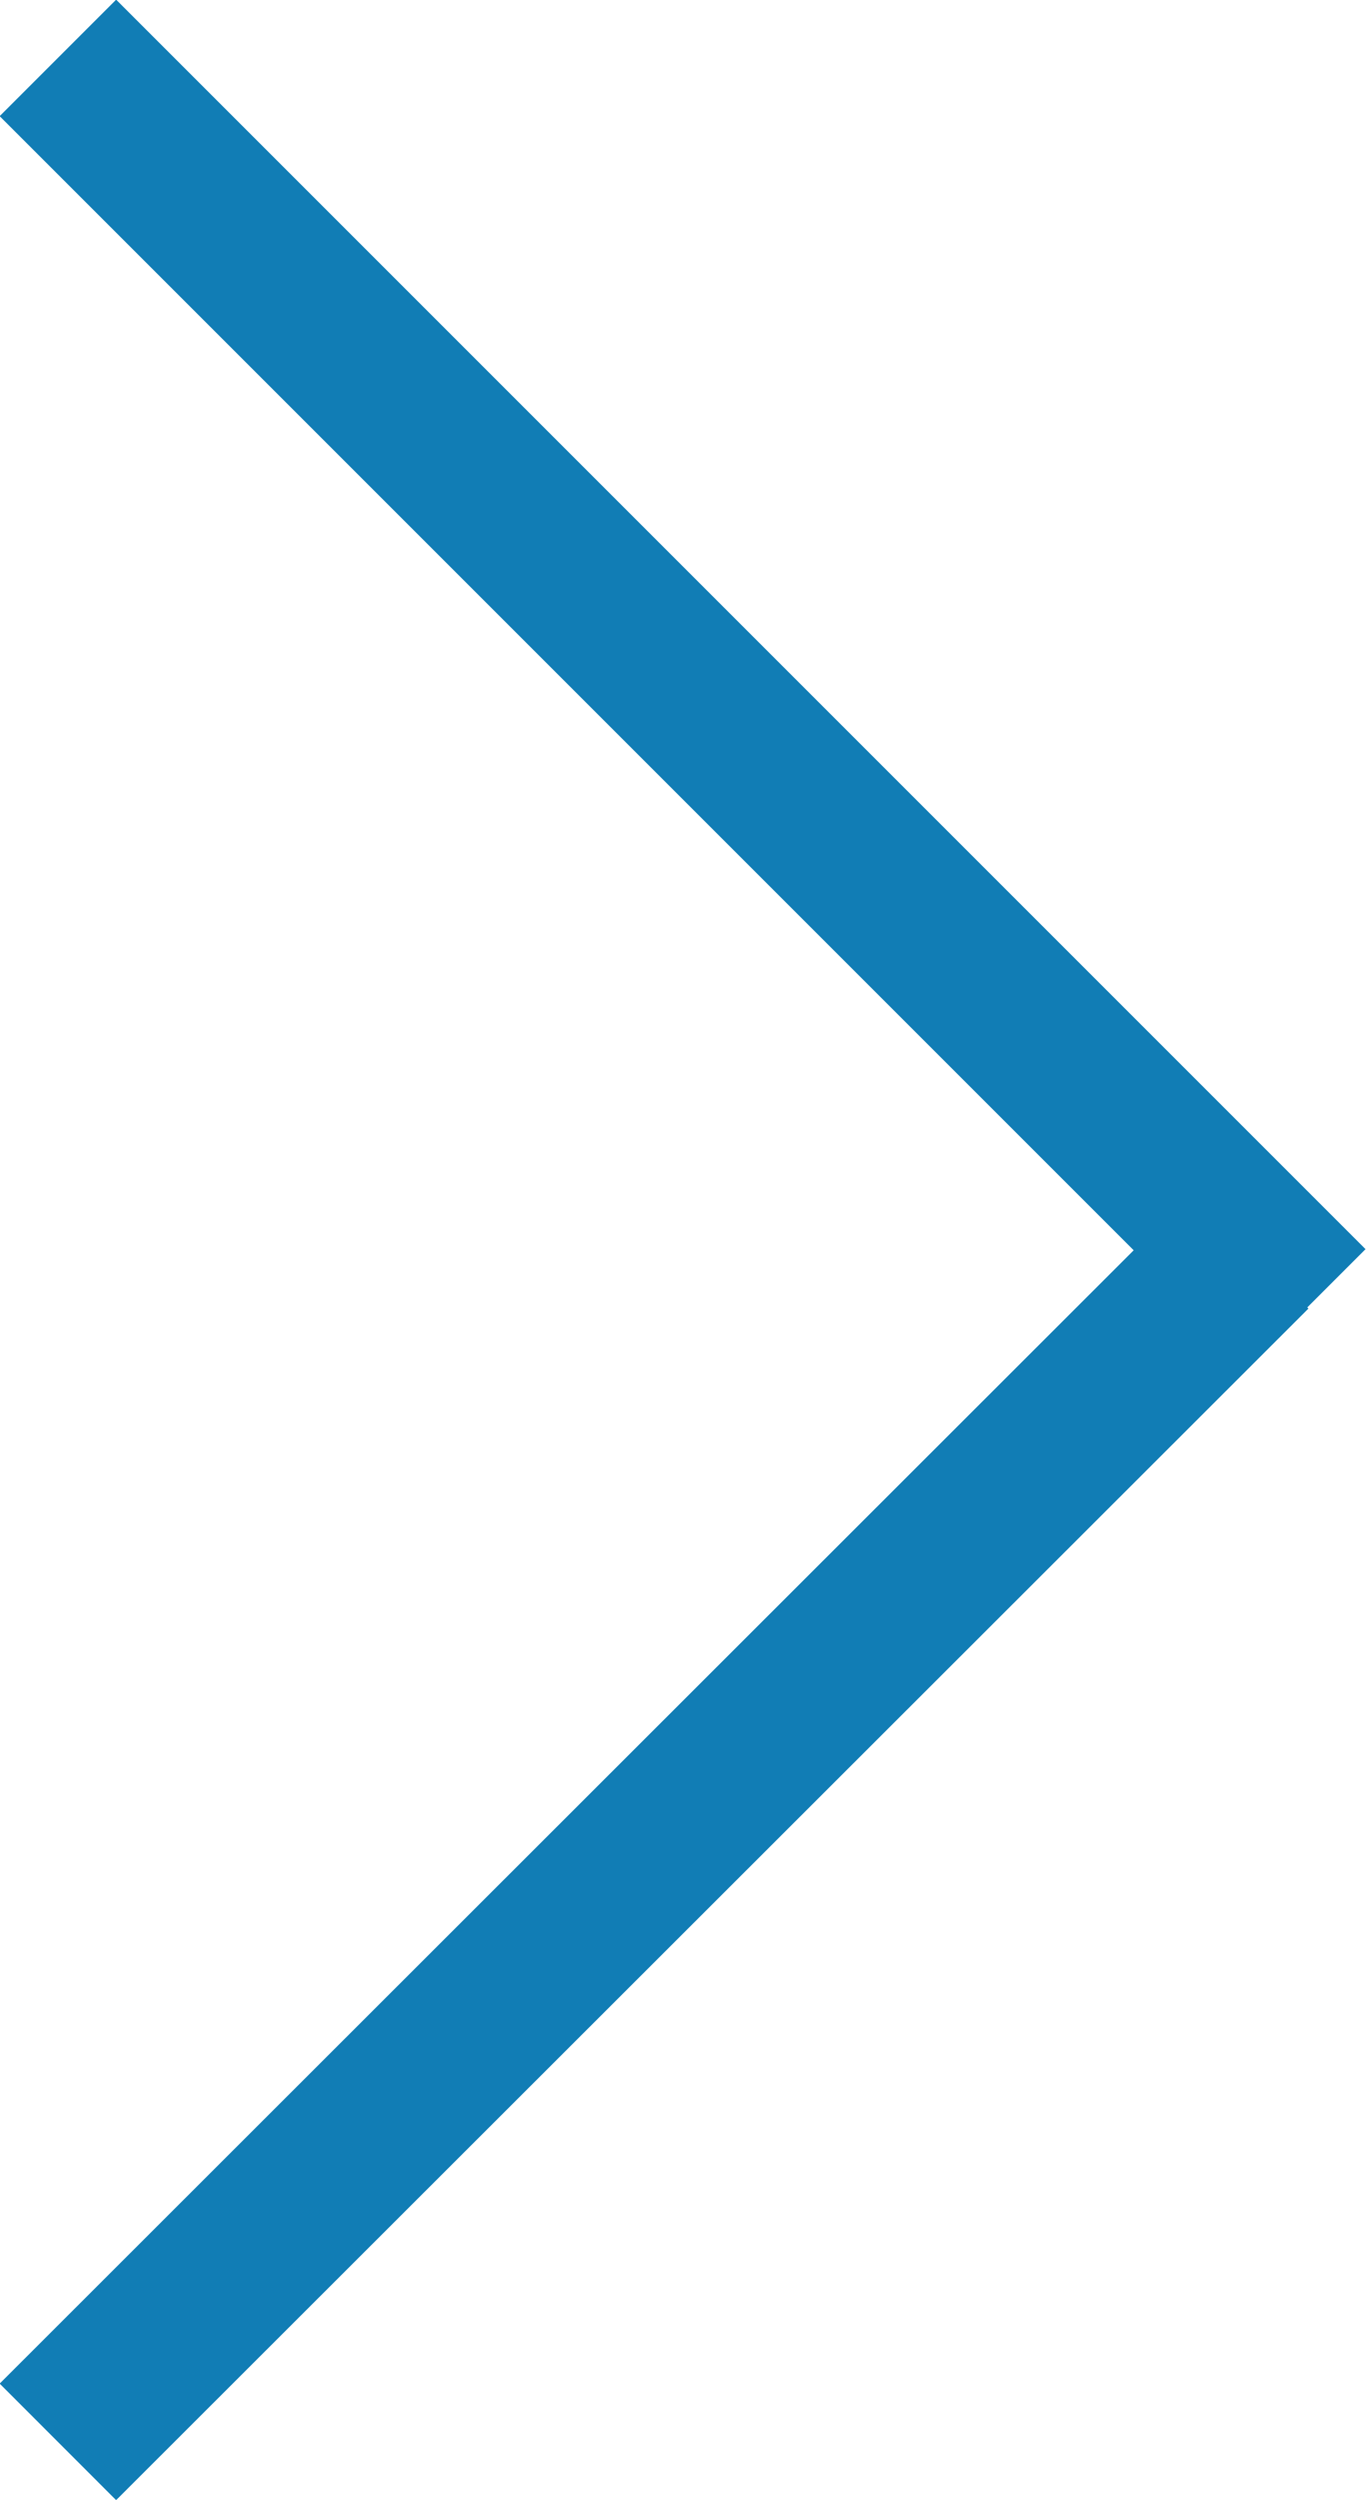
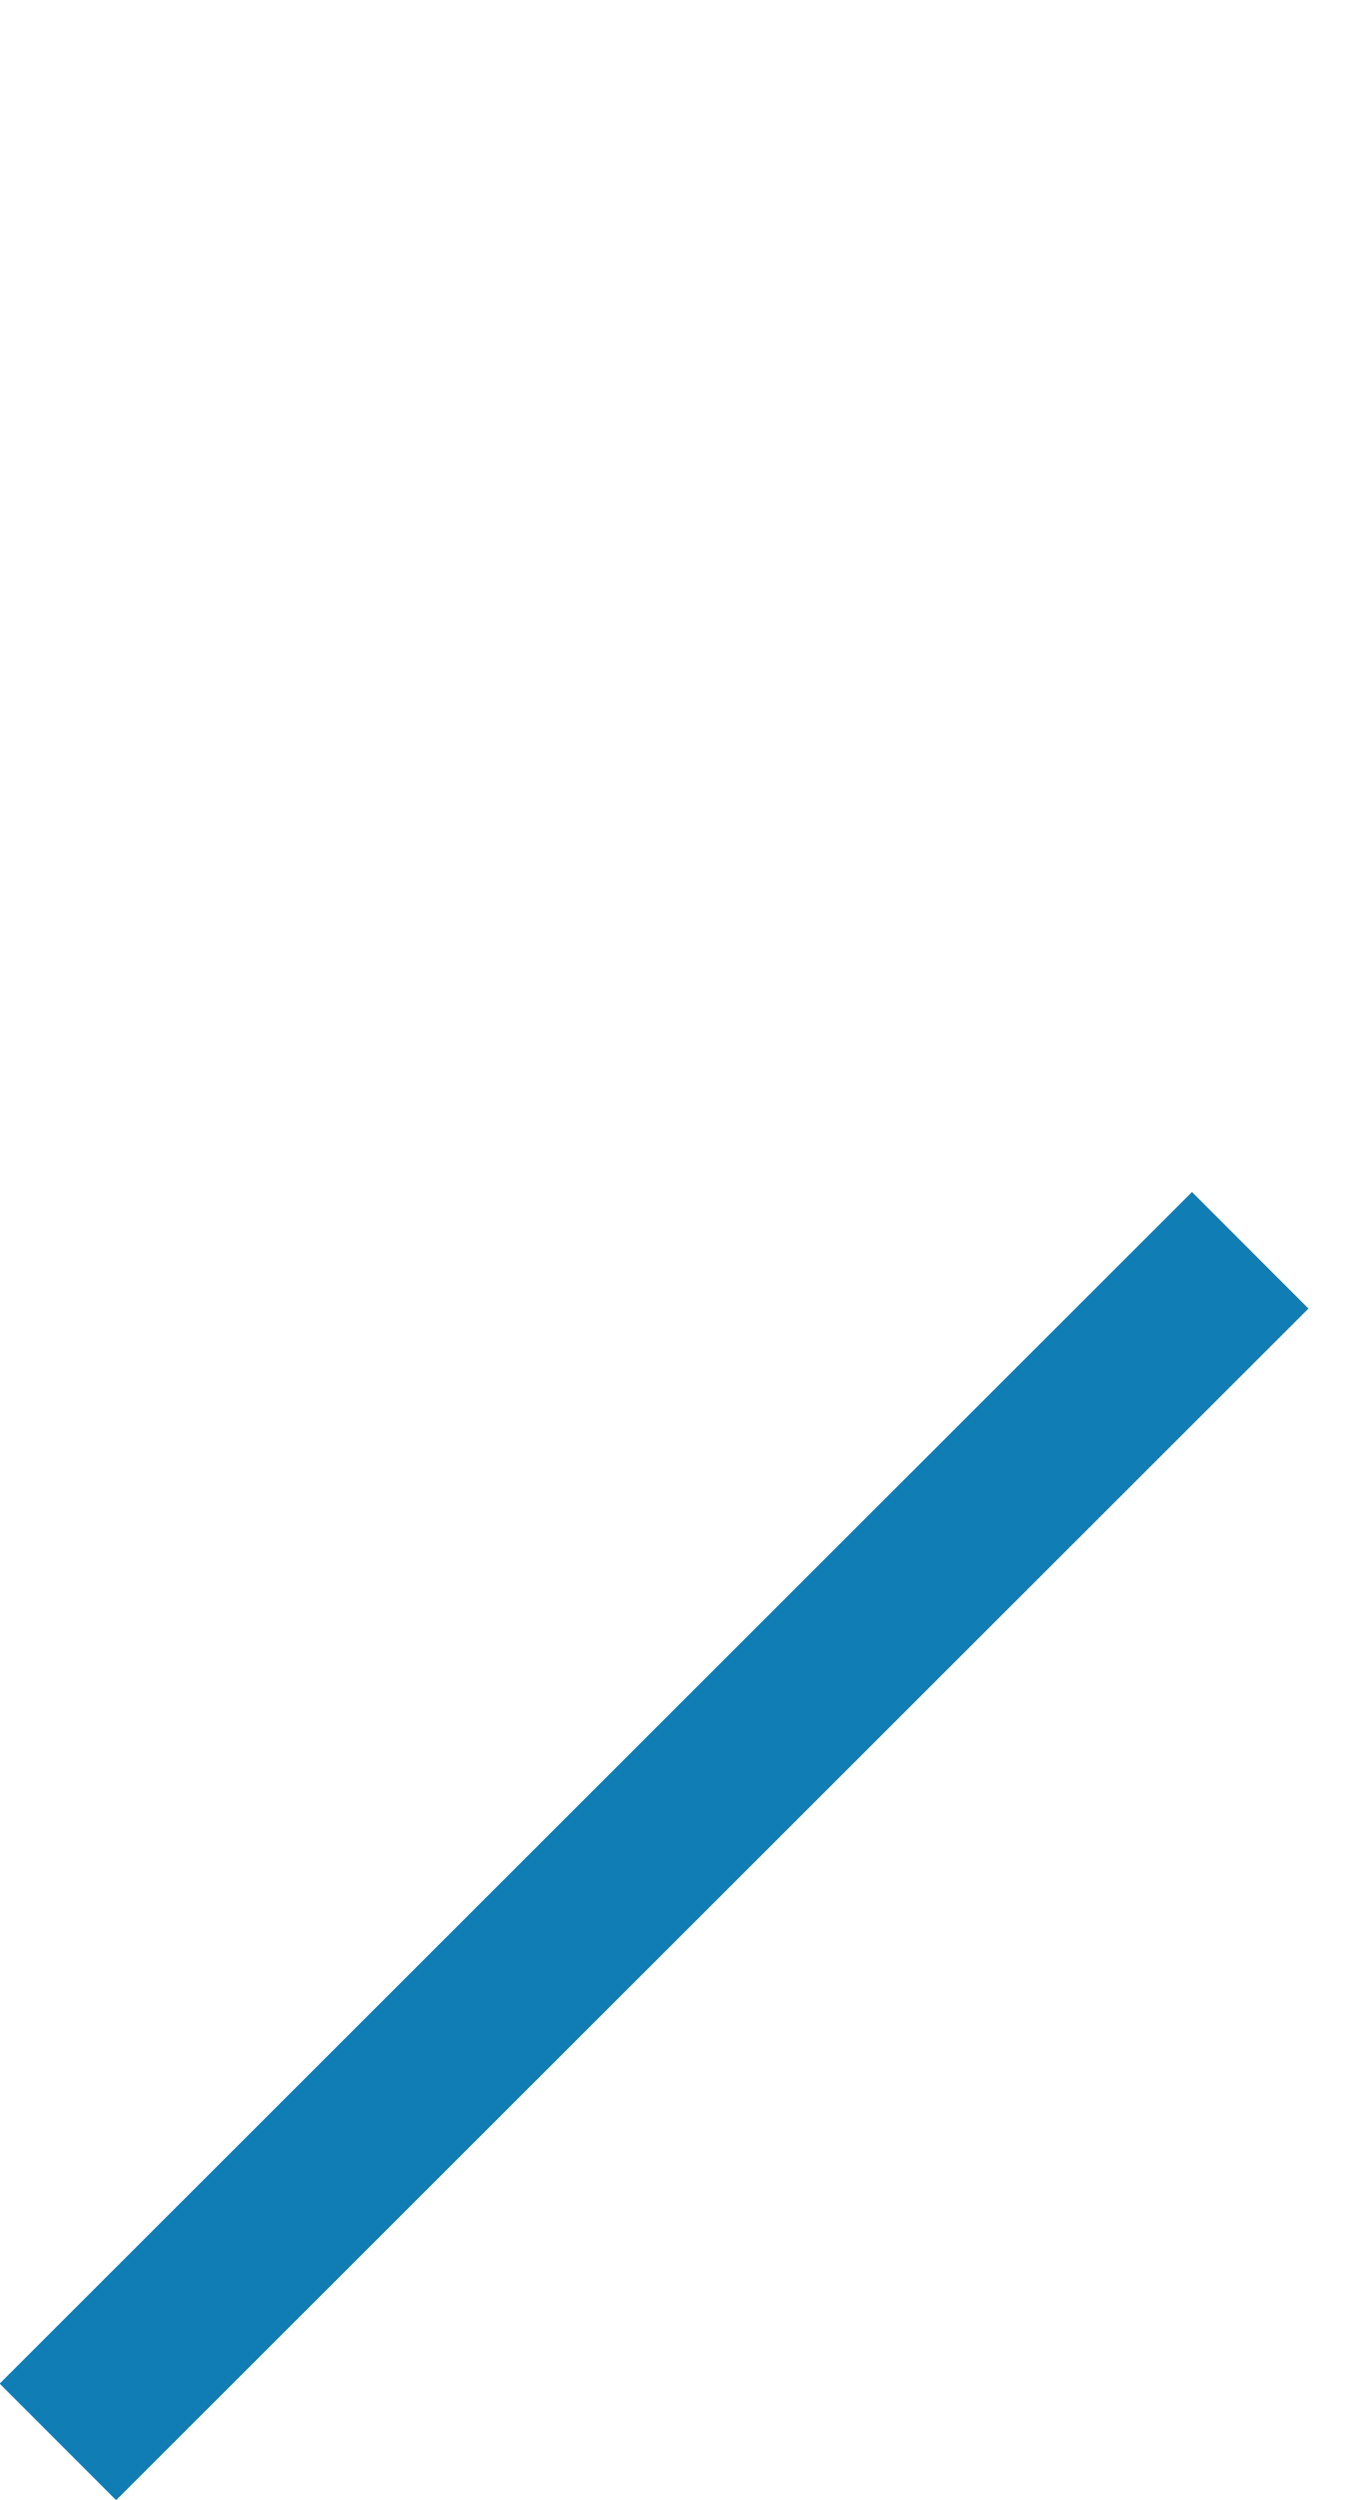
<svg xmlns="http://www.w3.org/2000/svg" id="_レイヤー_2" width="16.75" height="30.65" viewBox="0 0 16.75 30.65">
  <defs>
    <style>.cls-1{fill:none;stroke:#117db5;stroke-miterlimit:10;stroke-width:2.02px;}</style>
  </defs>
  <g id="_レイヤー_1-2">
-     <line class="cls-1" x1="16.03" y1="16.03" x2=".71" y2=".71" />
    <line class="cls-1" x1="15.33" y1="15.33" x2=".71" y2="29.94" />
  </g>
</svg>